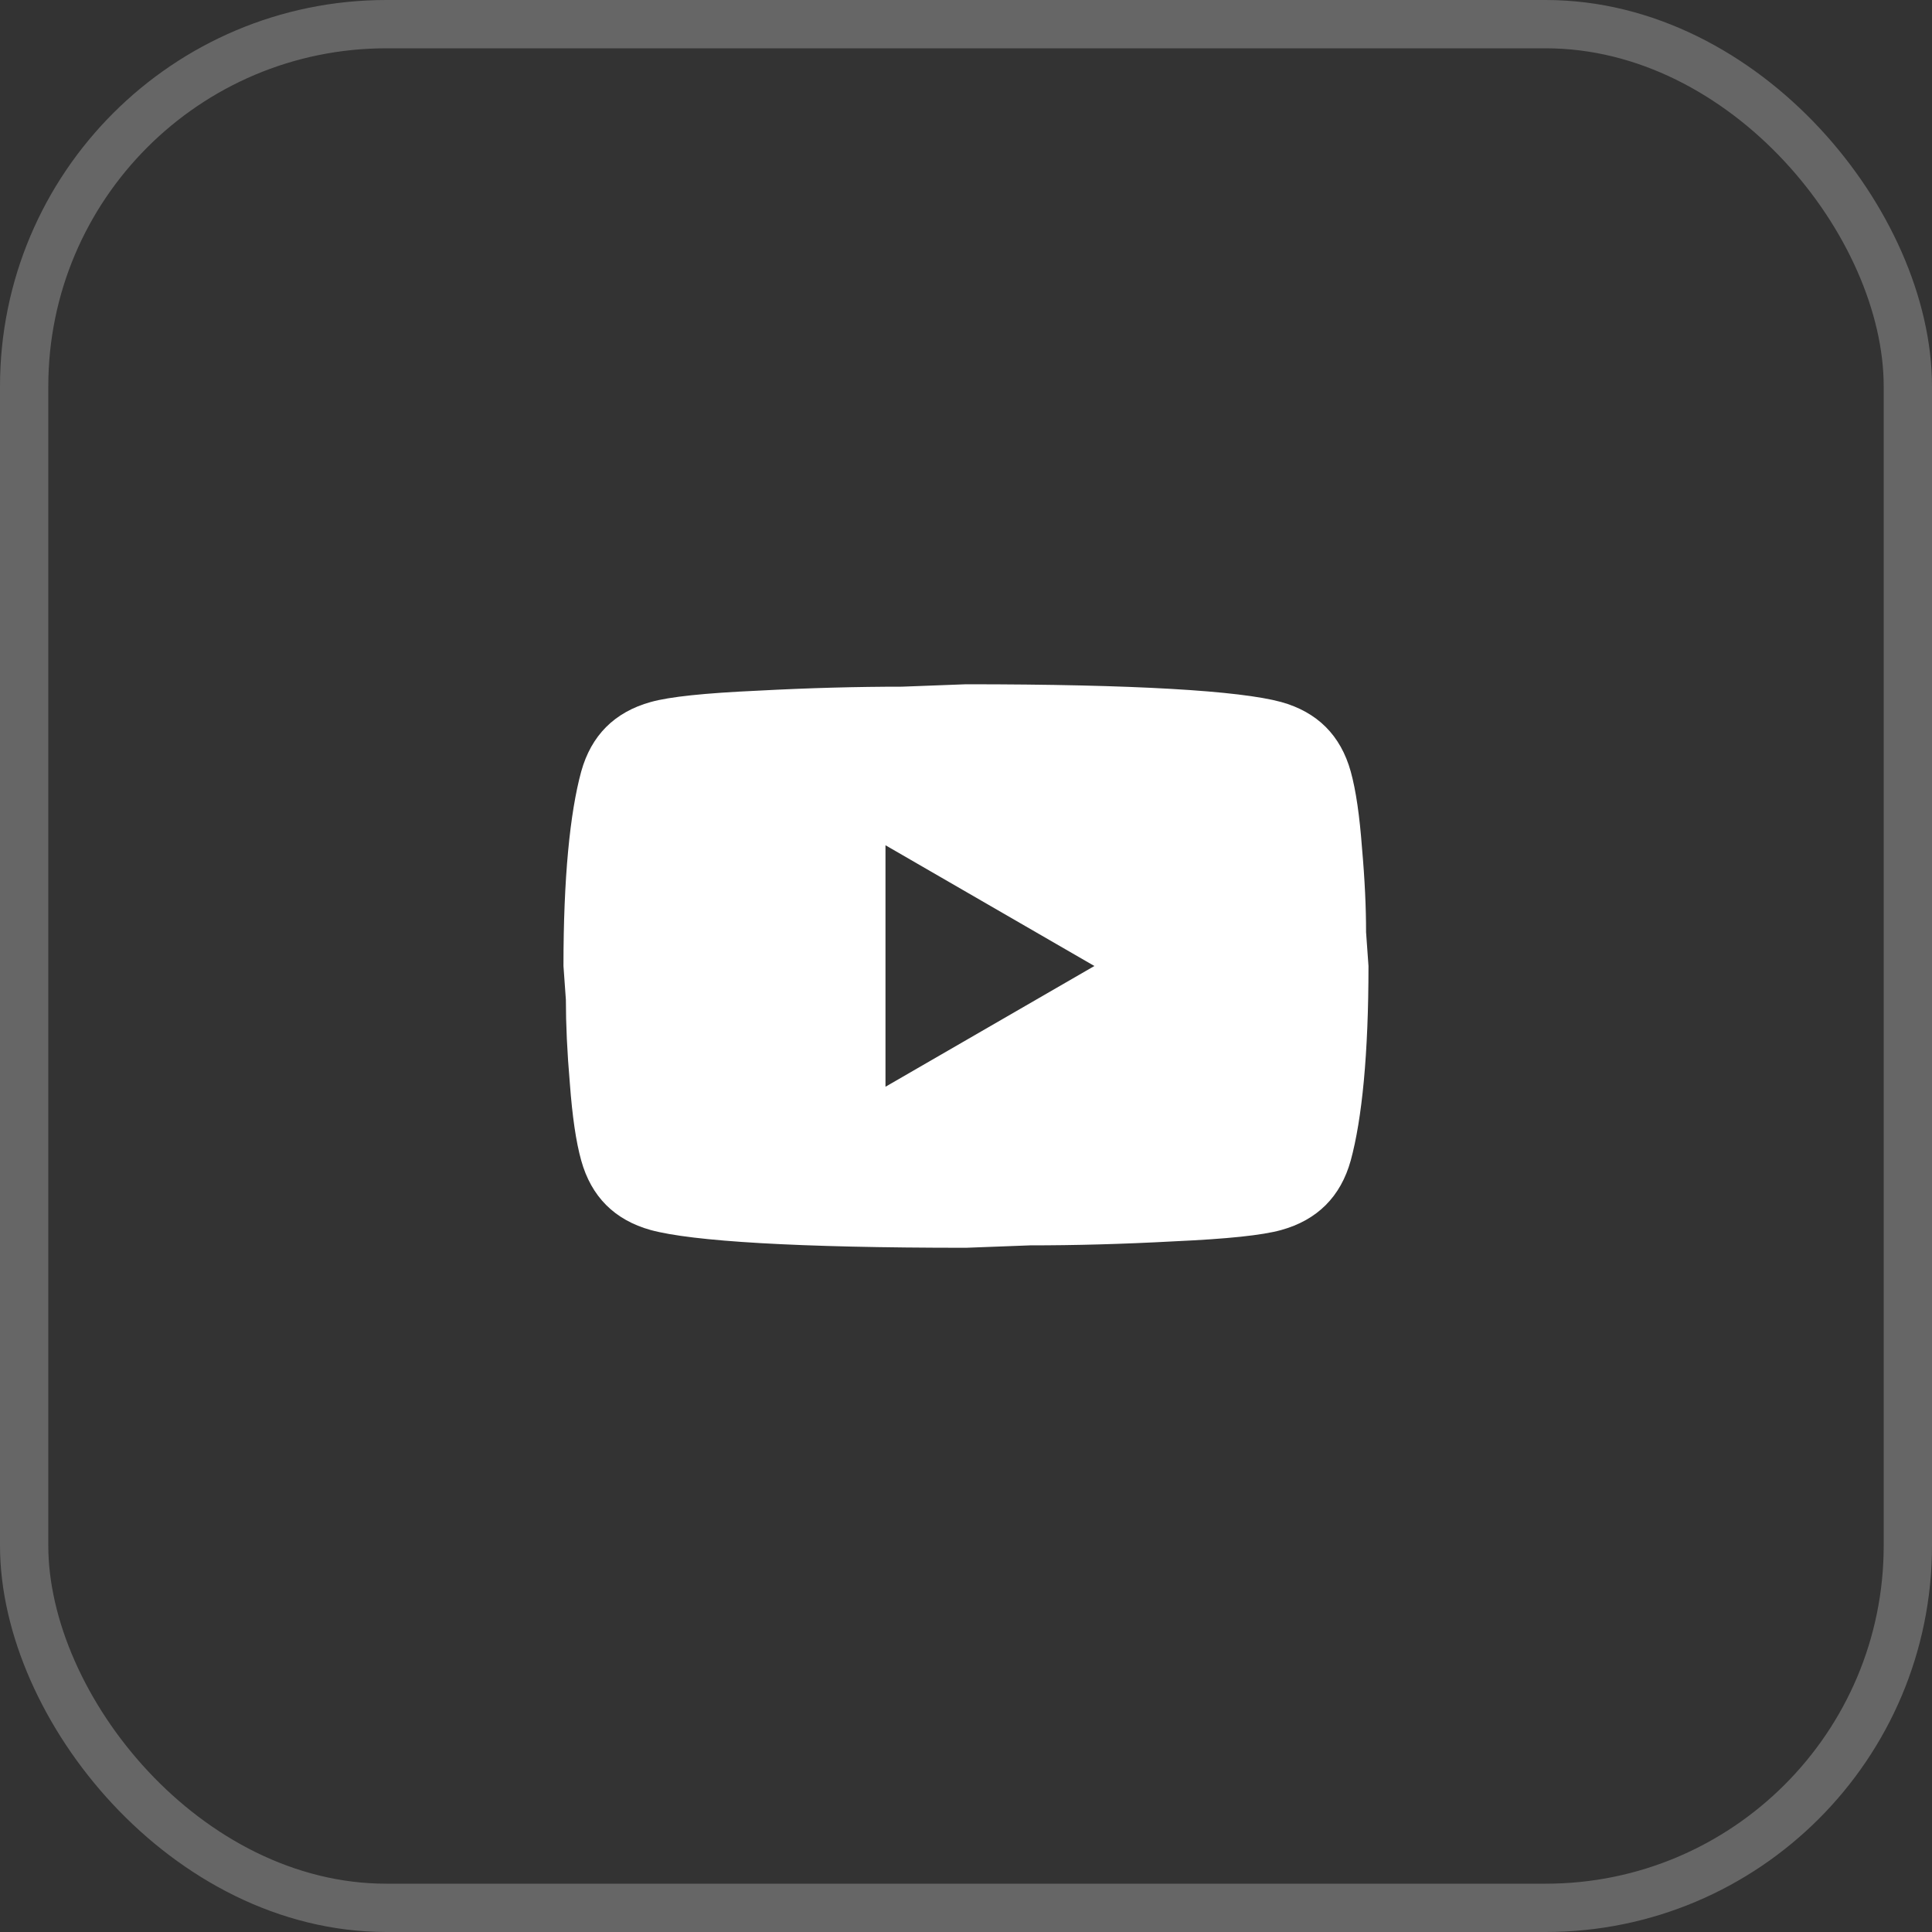
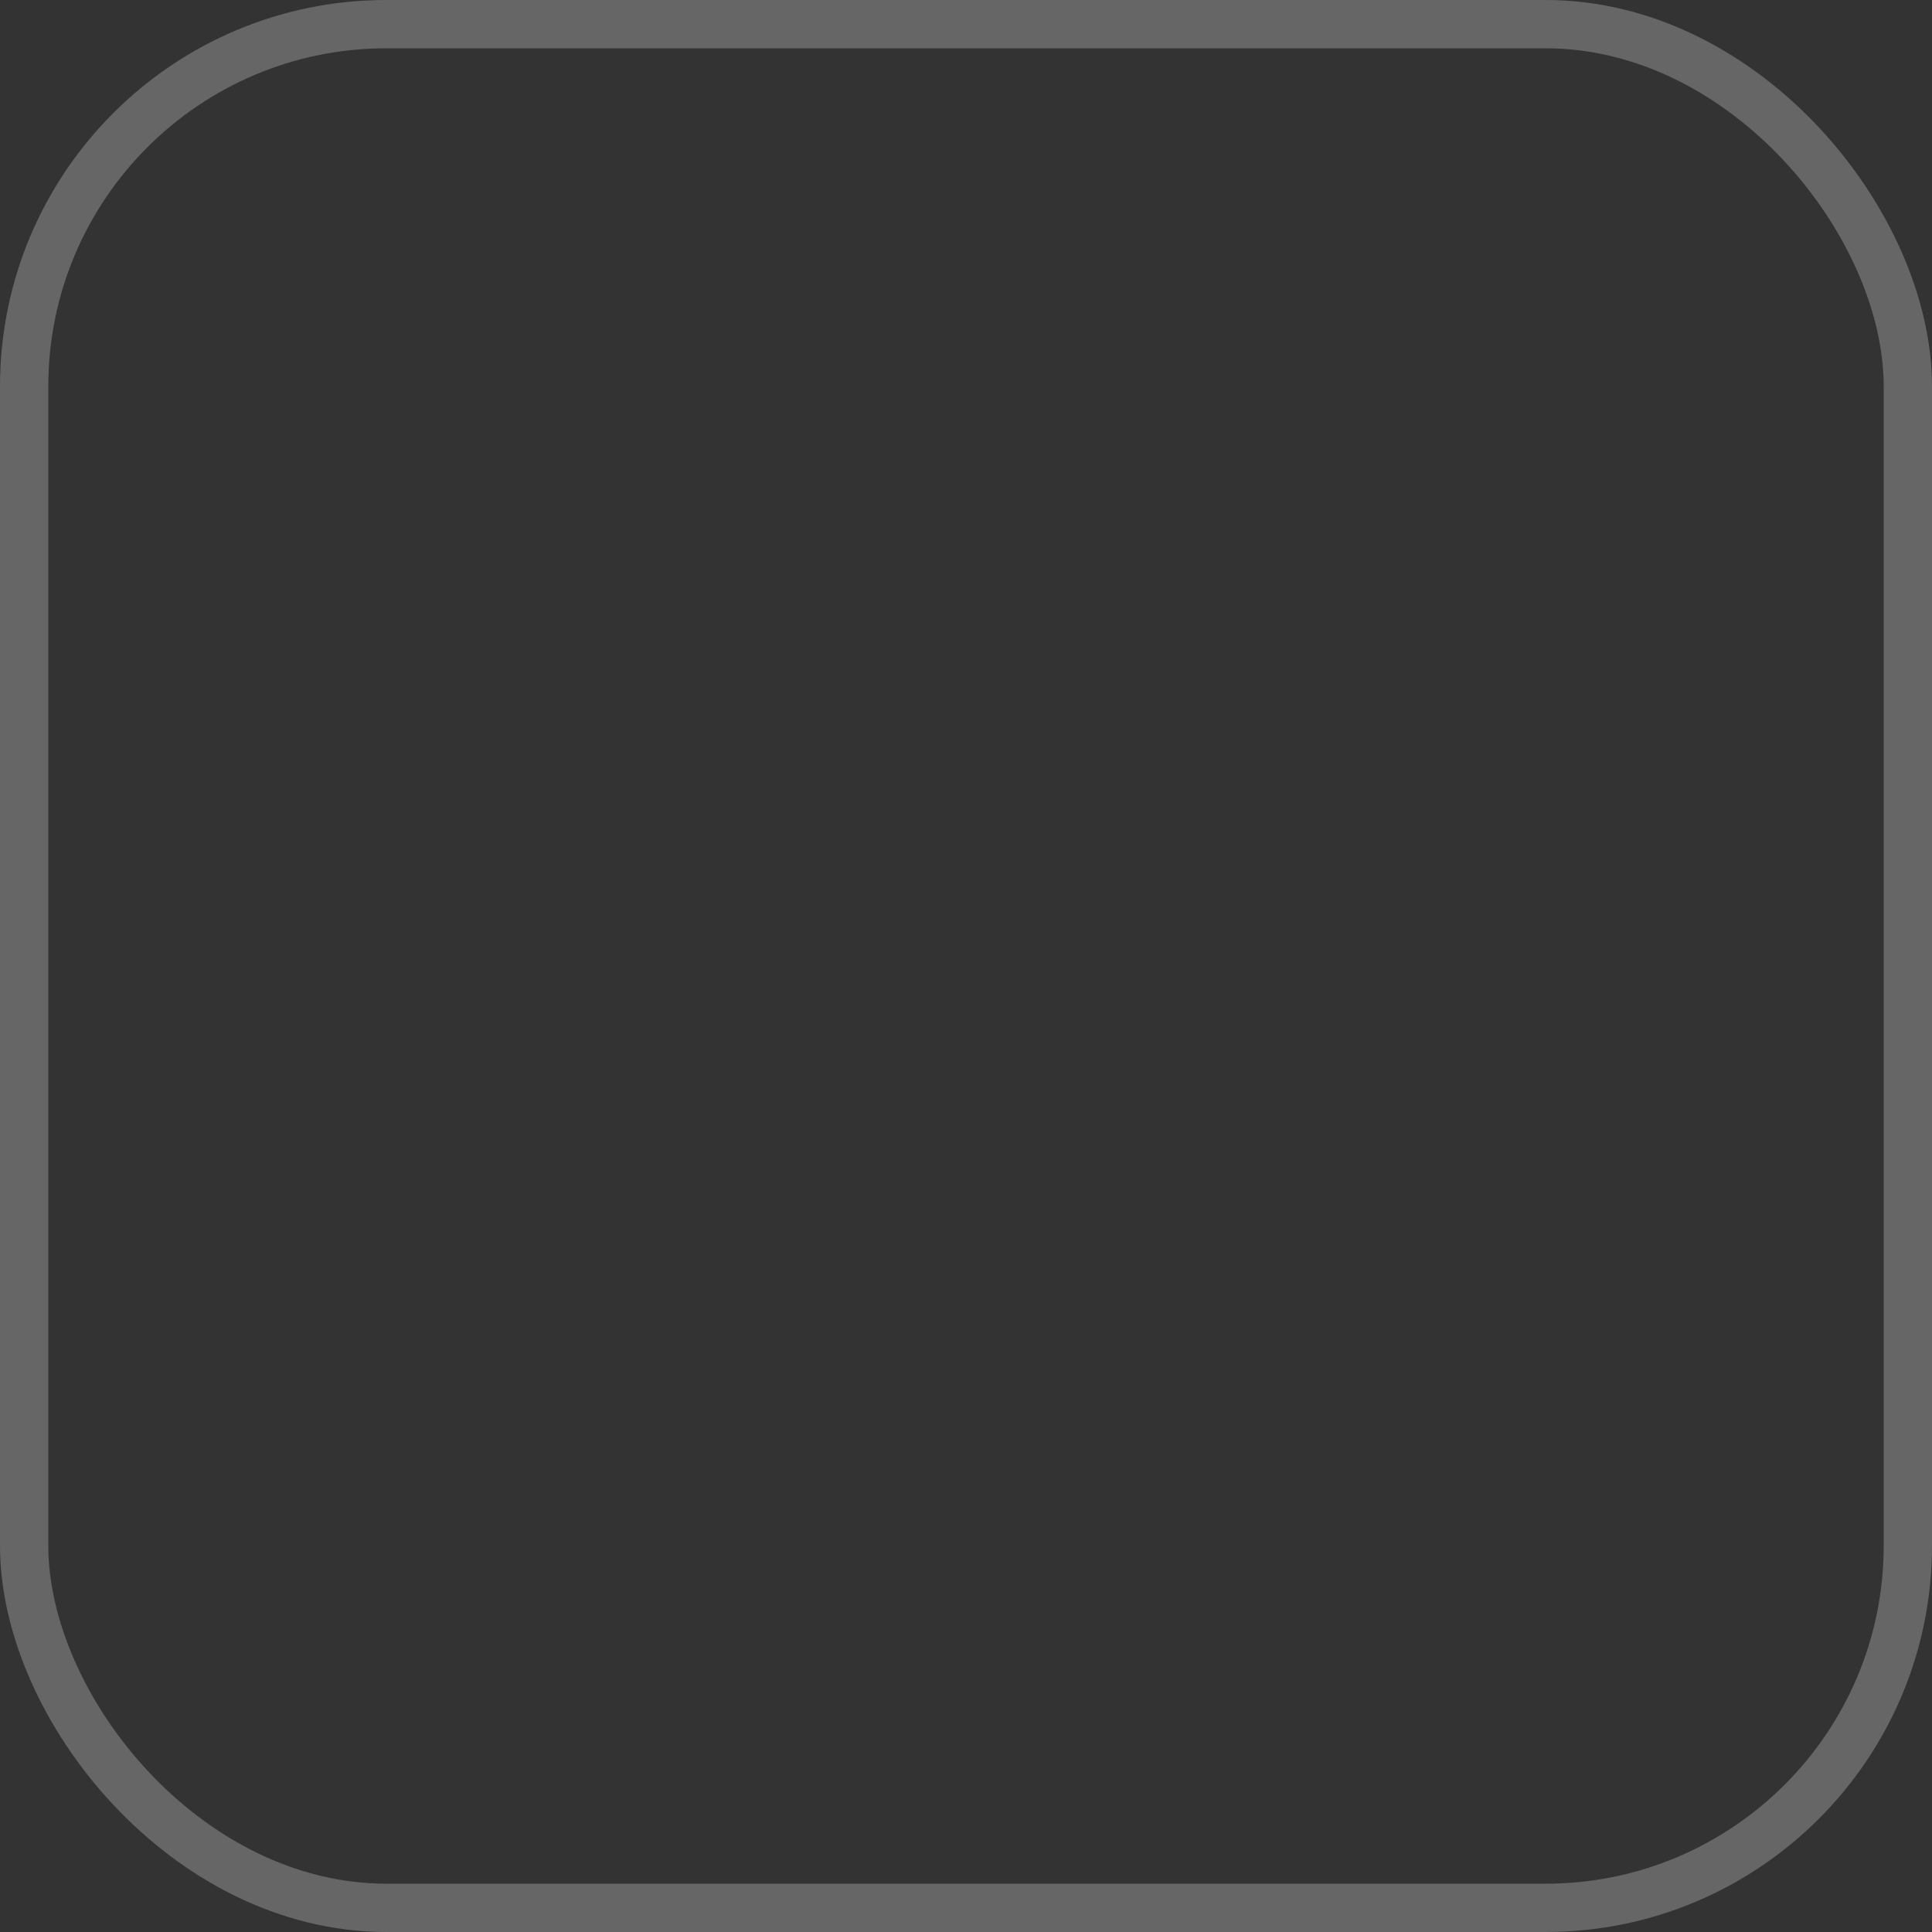
<svg xmlns="http://www.w3.org/2000/svg" width="40" height="40" viewBox="0 0 40 40" fill="none">
  <rect x="0" y="0" width="40" height="40" fill="#333333" stroke="none" />
  <rect x="0.5" y="0.5" width="39" height="39" rx="7.5" stroke="#666666" />
-   <path d="M18.333 22.5L22.658 20L18.333 17.5V22.5ZM27.966 15.975C28.074 16.367 28.149 16.892 28.199 17.559C28.258 18.225 28.283 18.8 28.283 19.3L28.333 20C28.333 21.825 28.199 23.167 27.966 24.025C27.758 24.775 27.274 25.259 26.524 25.467C26.133 25.575 25.416 25.65 24.316 25.7C23.233 25.759 22.241 25.784 21.324 25.784L19.999 25.834C16.508 25.834 14.333 25.7 13.474 25.467C12.724 25.259 12.241 24.775 12.033 24.025C11.924 23.634 11.849 23.109 11.799 22.442C11.741 21.775 11.716 21.2 11.716 20.7L11.666 20C11.666 18.175 11.799 16.834 12.033 15.975C12.241 15.225 12.724 14.742 13.474 14.534C13.866 14.425 14.583 14.35 15.683 14.3C16.766 14.242 17.758 14.217 18.674 14.217L19.999 14.167C23.491 14.167 25.666 14.3 26.524 14.534C27.274 14.742 27.758 15.225 27.966 15.975Z" fill="white" />
</svg>